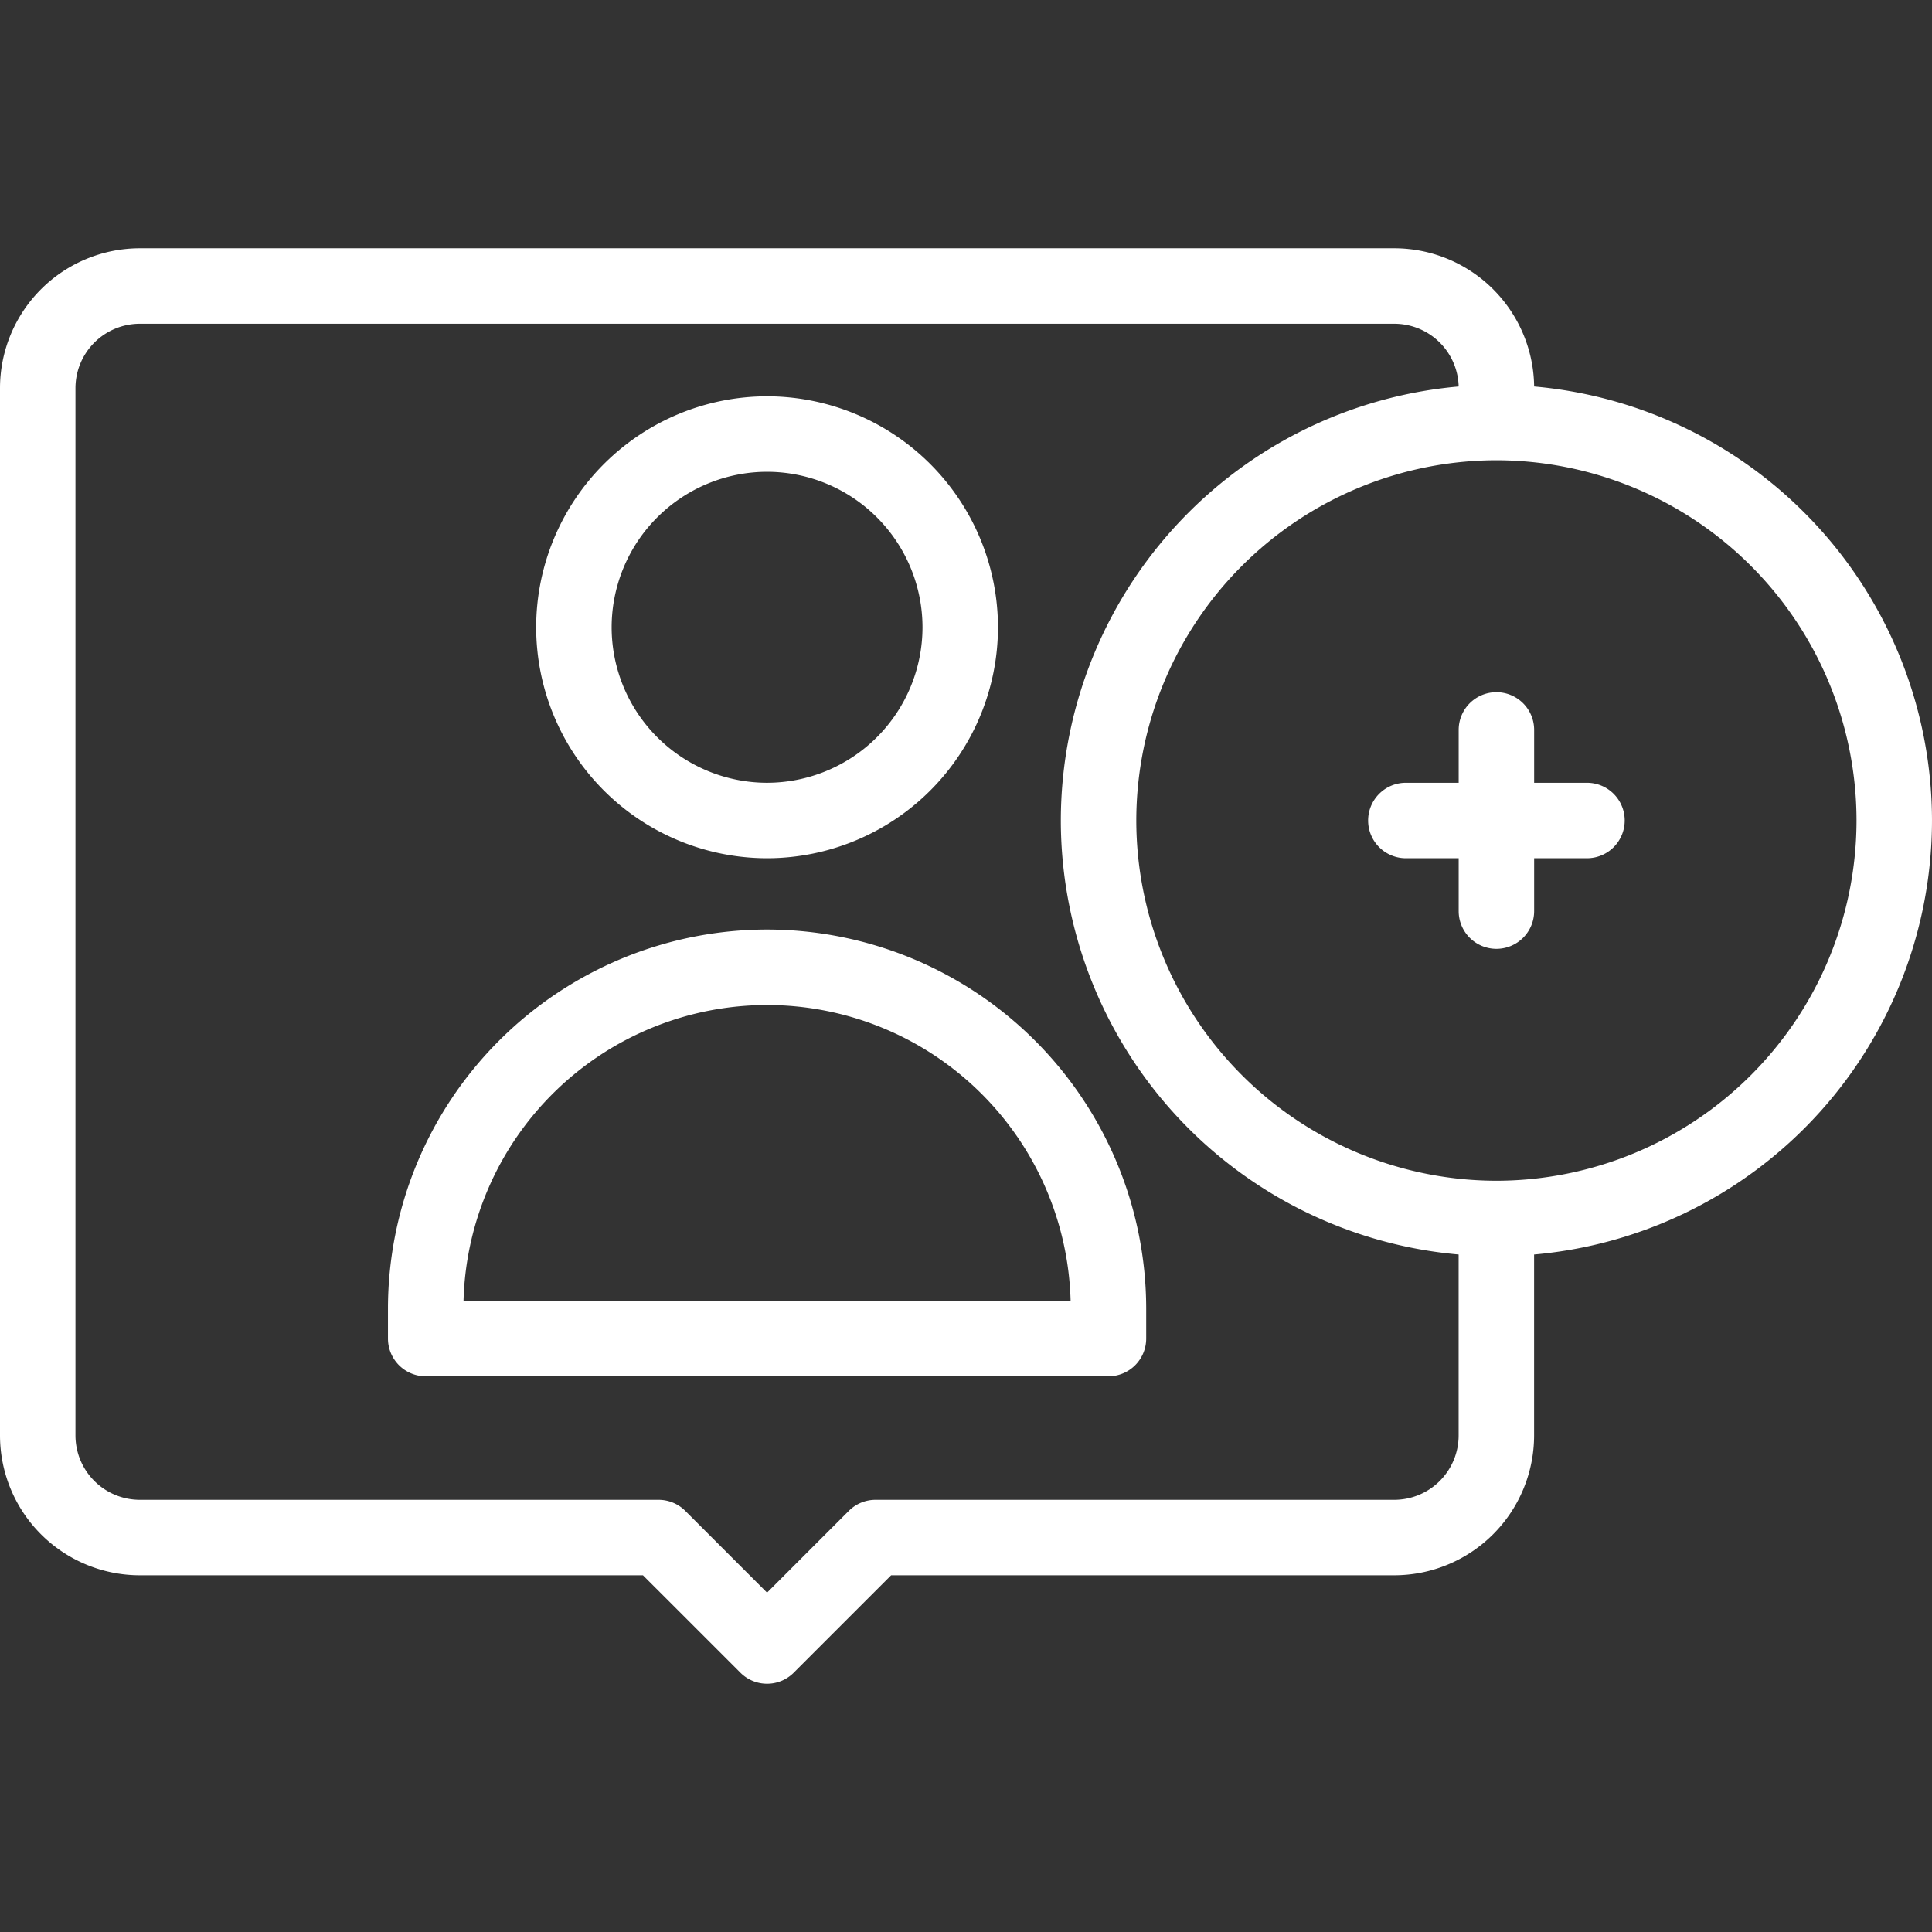
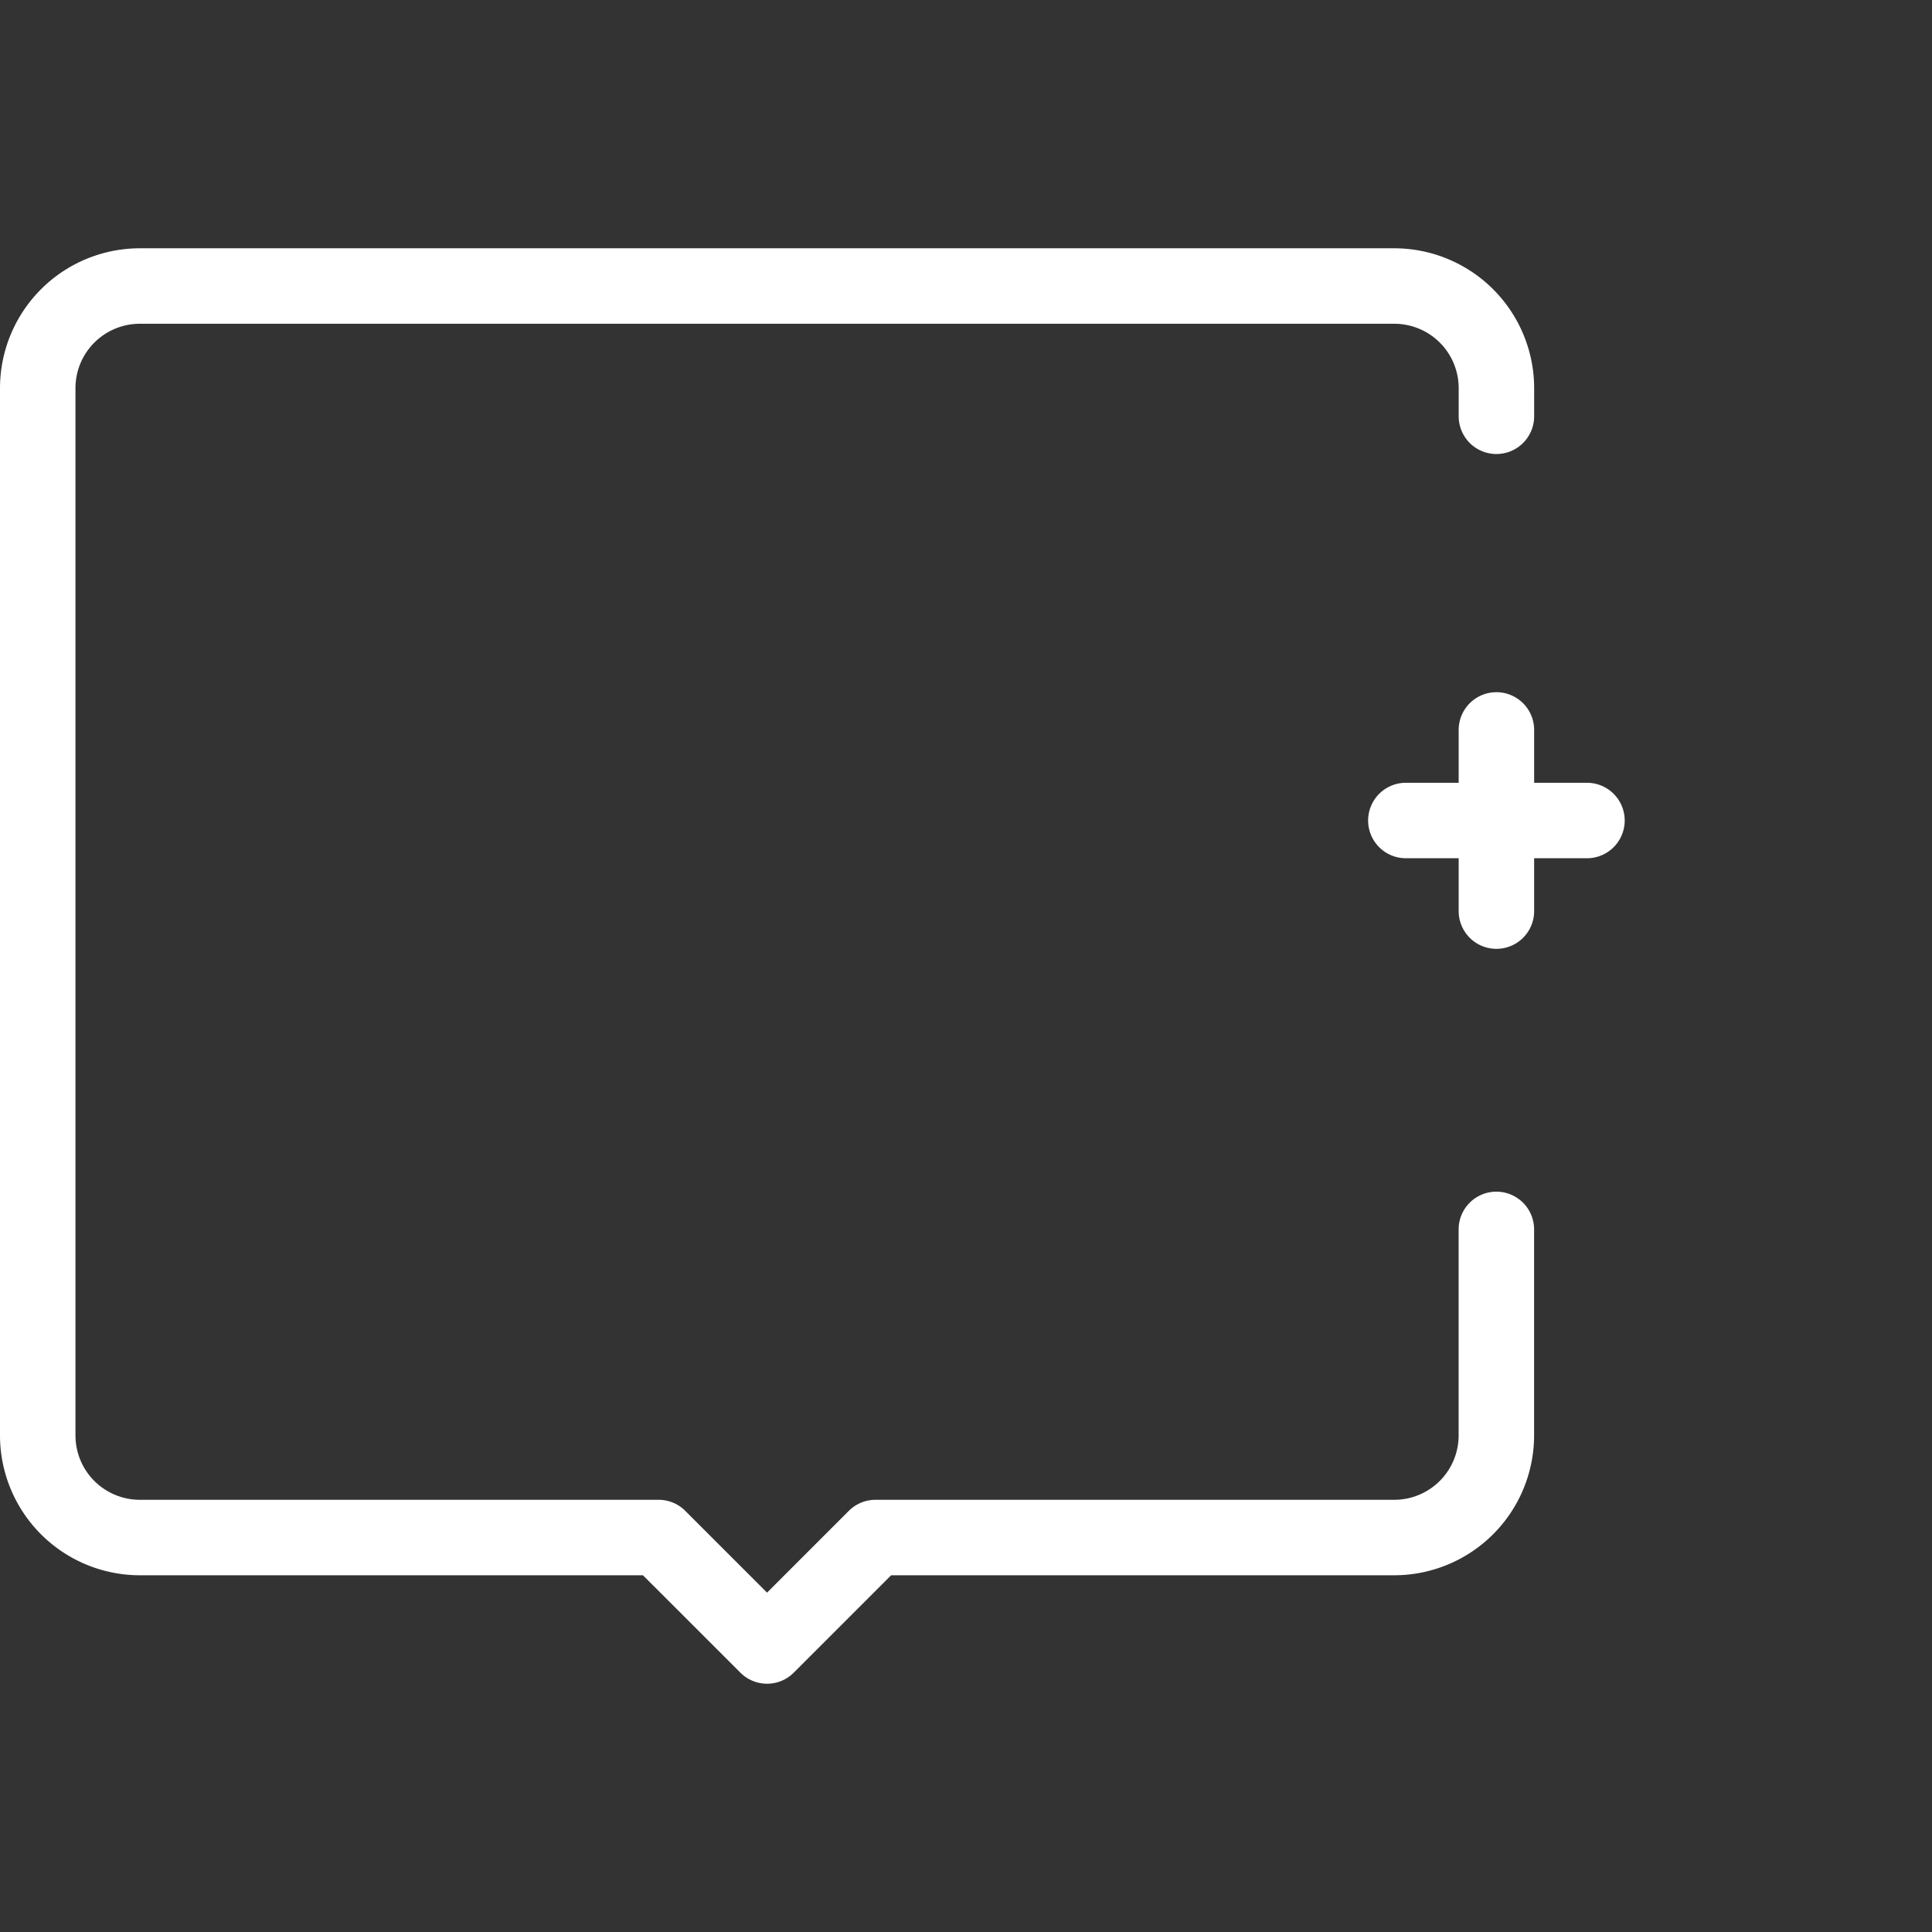
<svg xmlns="http://www.w3.org/2000/svg" width="300" height="300" viewBox="0 0 300 300">
  <rect x="0" y="0" width="300" height="300" fill="#333333" stroke="none" />
  <defs>
    <clipPath id="clip-icon-account-white-v01">
      <rect width="300" height="300" />
    </clipPath>
  </defs>
  <g id="icon-account-white-v01" clip-path="url(#clip-icon-account-white-v01)">
    <g id="account" transform="translate(-0.001 633.487)">
      <path id="path606" d="M-409.641,163.532a5.841,5.841,0,0,1-4.142-1.715l-15.13-15.123h-78.128a21.733,21.733,0,0,1-21.711-21.706V-37.654A21.733,21.733,0,0,1-507.041-59.36h194.8A21.734,21.734,0,0,1-290.53-37.654v4.38a5.859,5.859,0,0,1-5.859,5.859,5.859,5.859,0,0,1-5.859-5.859v-4.38a10,10,0,0,0-9.993-9.987h-194.8a10,10,0,0,0-9.993,9.987V124.987a10,10,0,0,0,9.993,9.987h80.554a5.859,5.859,0,0,1,4.142,1.715l12.7,12.7,12.7-12.7a5.86,5.86,0,0,1,4.142-1.715h80.554a10,10,0,0,0,9.993-9.987v-32a5.859,5.859,0,0,1,5.859-5.859,5.859,5.859,0,0,1,5.859,5.859v32a21.734,21.734,0,0,1-21.712,21.706h-78.127L-405.5,161.816A5.841,5.841,0,0,1-409.641,163.532Z" transform="translate(528.753 -535.573)" fill="#fff" />
-       <path id="path610" d="M-113.989-81.609A35.9,35.9,0,0,1-78.135-45.746,35.9,35.9,0,0,1-113.989-9.882a35.9,35.9,0,0,1-35.855-35.864A35.9,35.9,0,0,1-113.989-81.609Zm0,60.008A24.167,24.167,0,0,0-89.854-45.746,24.167,24.167,0,0,0-113.989-69.89a24.168,24.168,0,0,0-24.136,24.145A24.168,24.168,0,0,0-113.989-21.6Z" transform="translate(233.101 -490.337)" fill="#fff" />
-       <path id="path614" d="M-142.7-75.151H-248.72a5.859,5.859,0,0,1-5.859-5.859v-4.672a58.905,58.905,0,0,1,58.838-58.839,58.918,58.918,0,0,1,58.9,58.839v4.672A5.859,5.859,0,0,1-142.7-75.151ZM-242.846-86.87h94.268a47.174,47.174,0,0,0-47.1-45.932A47.188,47.188,0,0,0-242.846-86.87Z" transform="translate(314.823 -344.627)" fill="#fff" />
-       <path id="path618" d="M-226.853-153.953A67.723,67.723,0,0,1-159.216-86.3a67.723,67.723,0,0,1-67.638,67.656A67.723,67.723,0,0,1-294.49-86.3,67.723,67.723,0,0,1-226.853-153.953Zm0,123.593A55.991,55.991,0,0,0-170.934-86.3a55.991,55.991,0,0,0-55.919-55.937A55.991,55.991,0,0,0-282.771-86.3,55.991,55.991,0,0,0-226.853-30.36Z" transform="translate(459.216 -419.781)" fill="#fff" />
      <path id="path622" d="M-7.474,26.518a5.859,5.859,0,0,1-5.859-5.859V-7.474a5.859,5.859,0,0,1,5.859-5.859A5.859,5.859,0,0,1-1.615-7.474V20.658A5.859,5.859,0,0,1-7.474,26.518Z" transform="translate(239.837 -512.67)" fill="#fff" />
      <path id="path626" d="M-43.346-1.615H-71.47a5.859,5.859,0,0,1-5.859-5.859,5.859,5.859,0,0,1,5.859-5.859h28.123a5.859,5.859,0,0,1,5.859,5.859A5.859,5.859,0,0,1-43.346-1.615Z" transform="translate(289.772 -498.605)" fill="#fff" />
    </g>
  </g>
</svg>